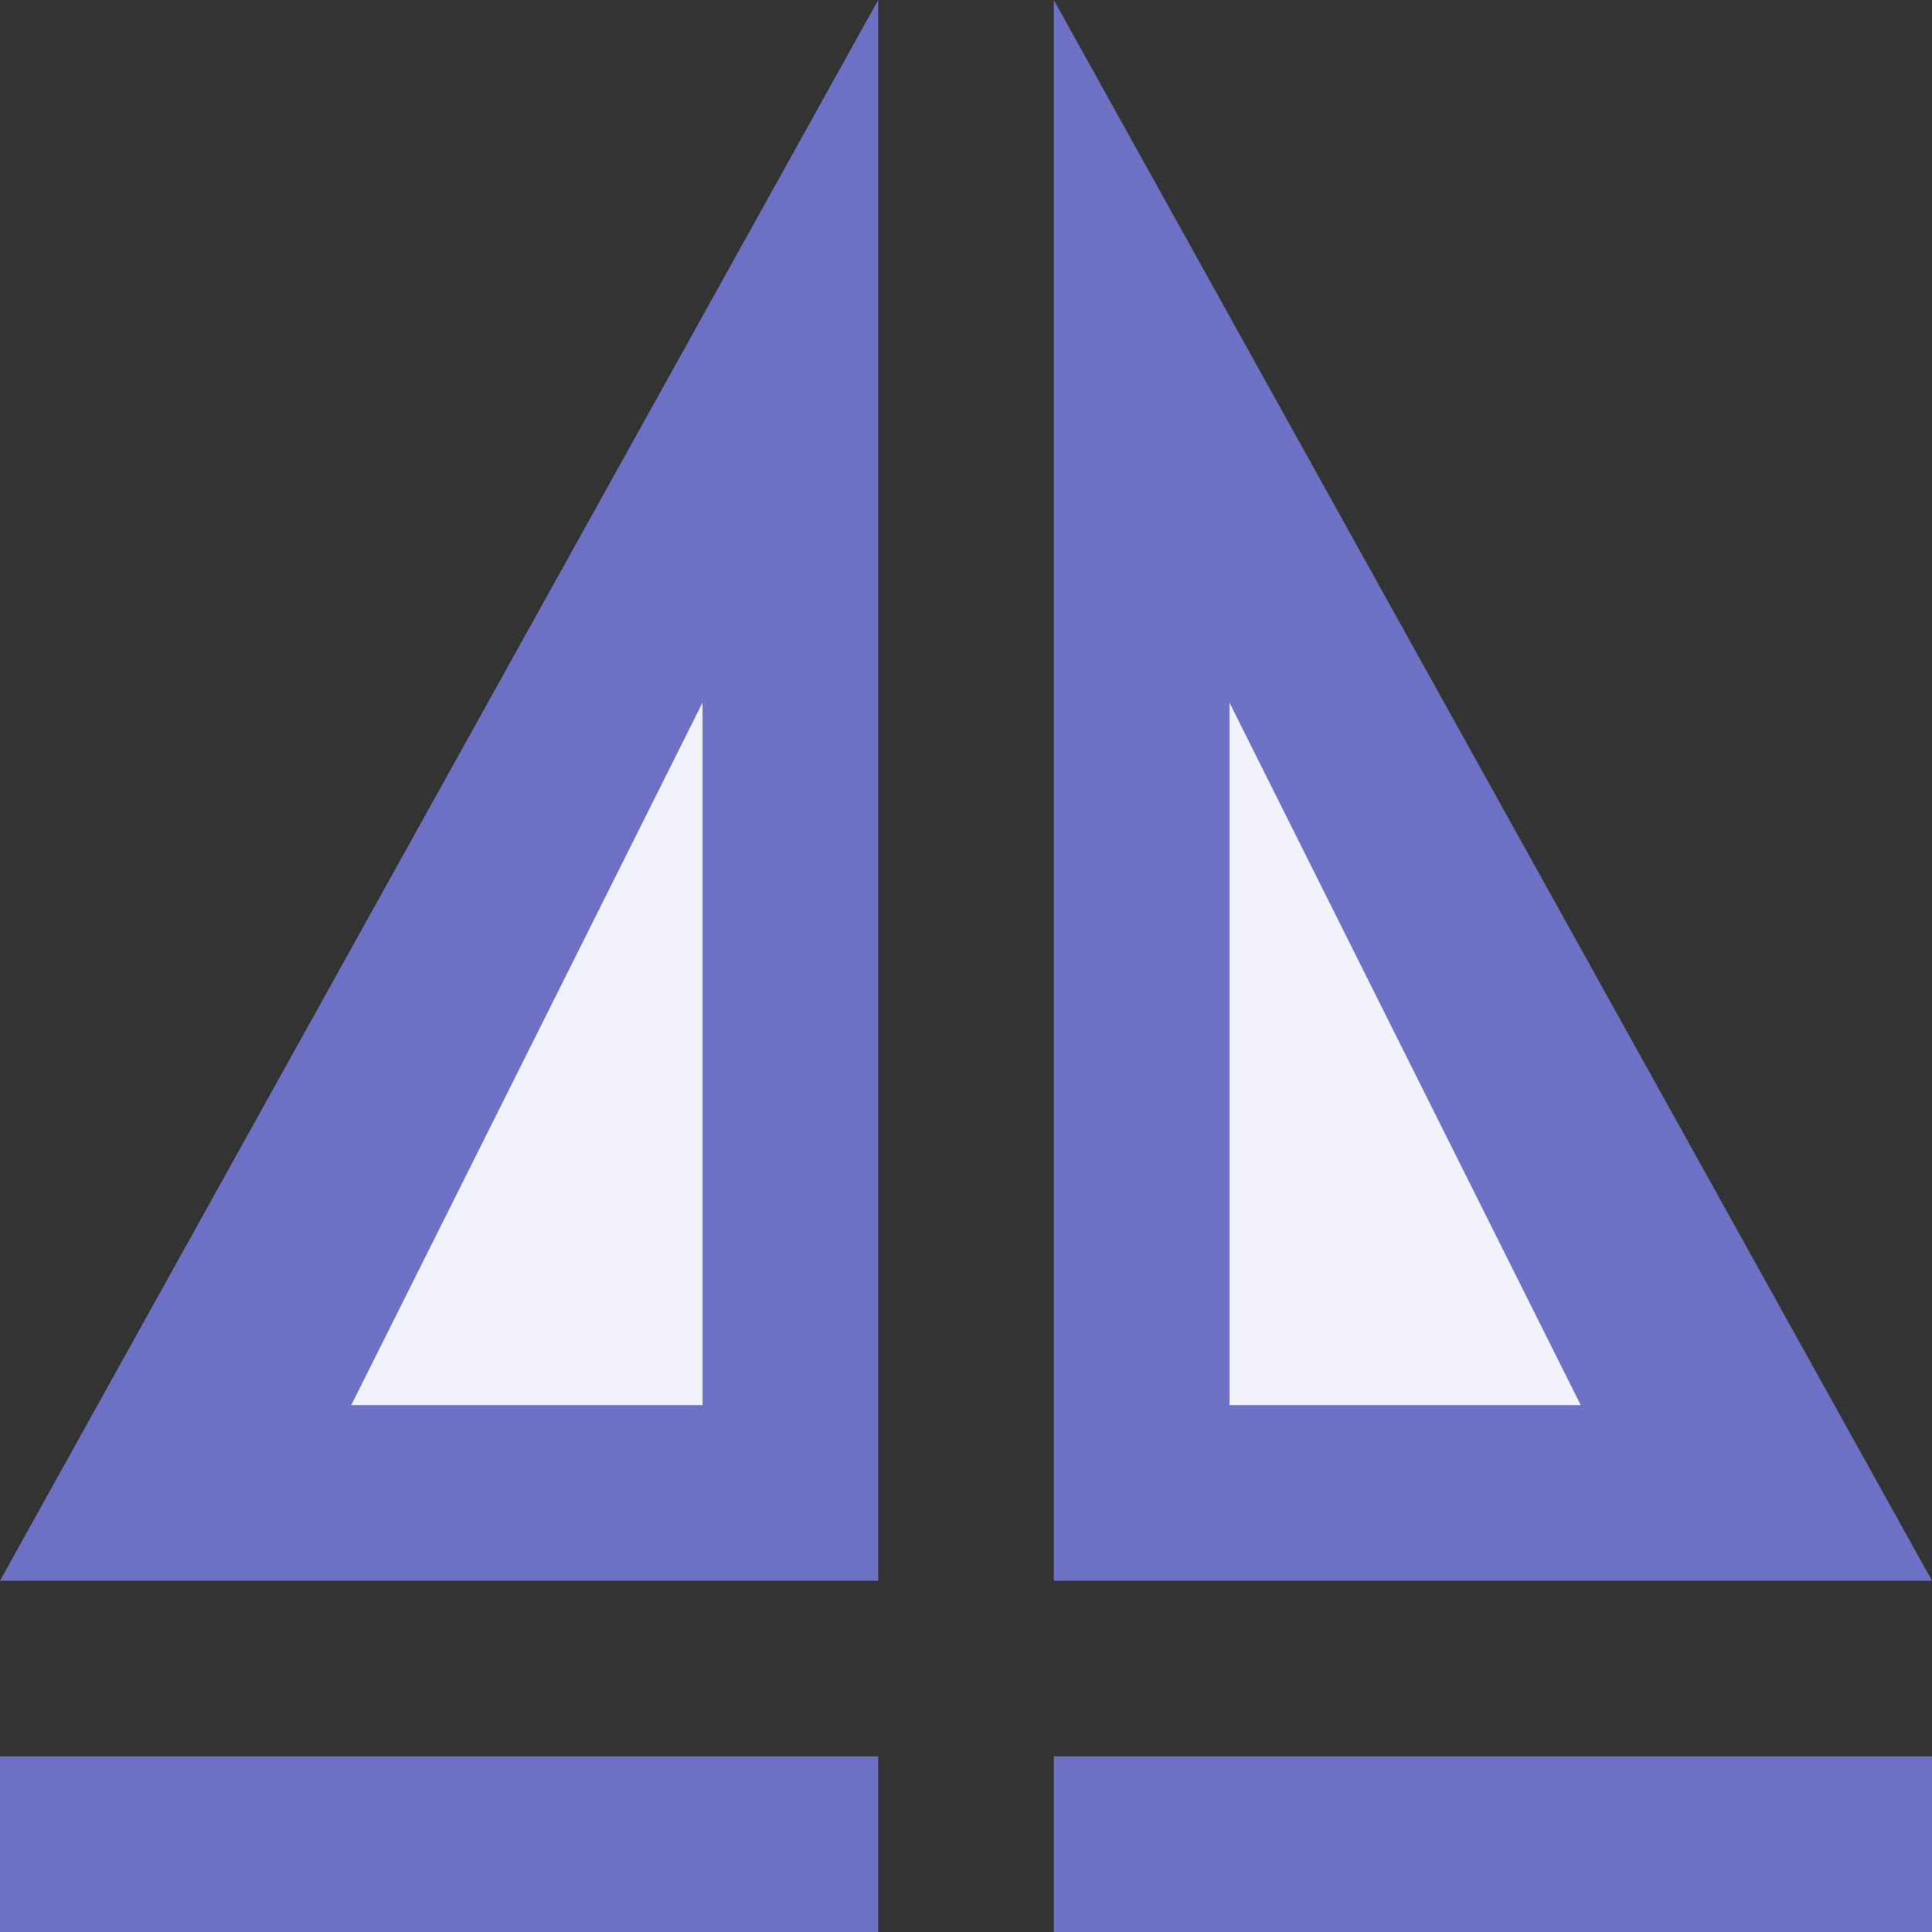
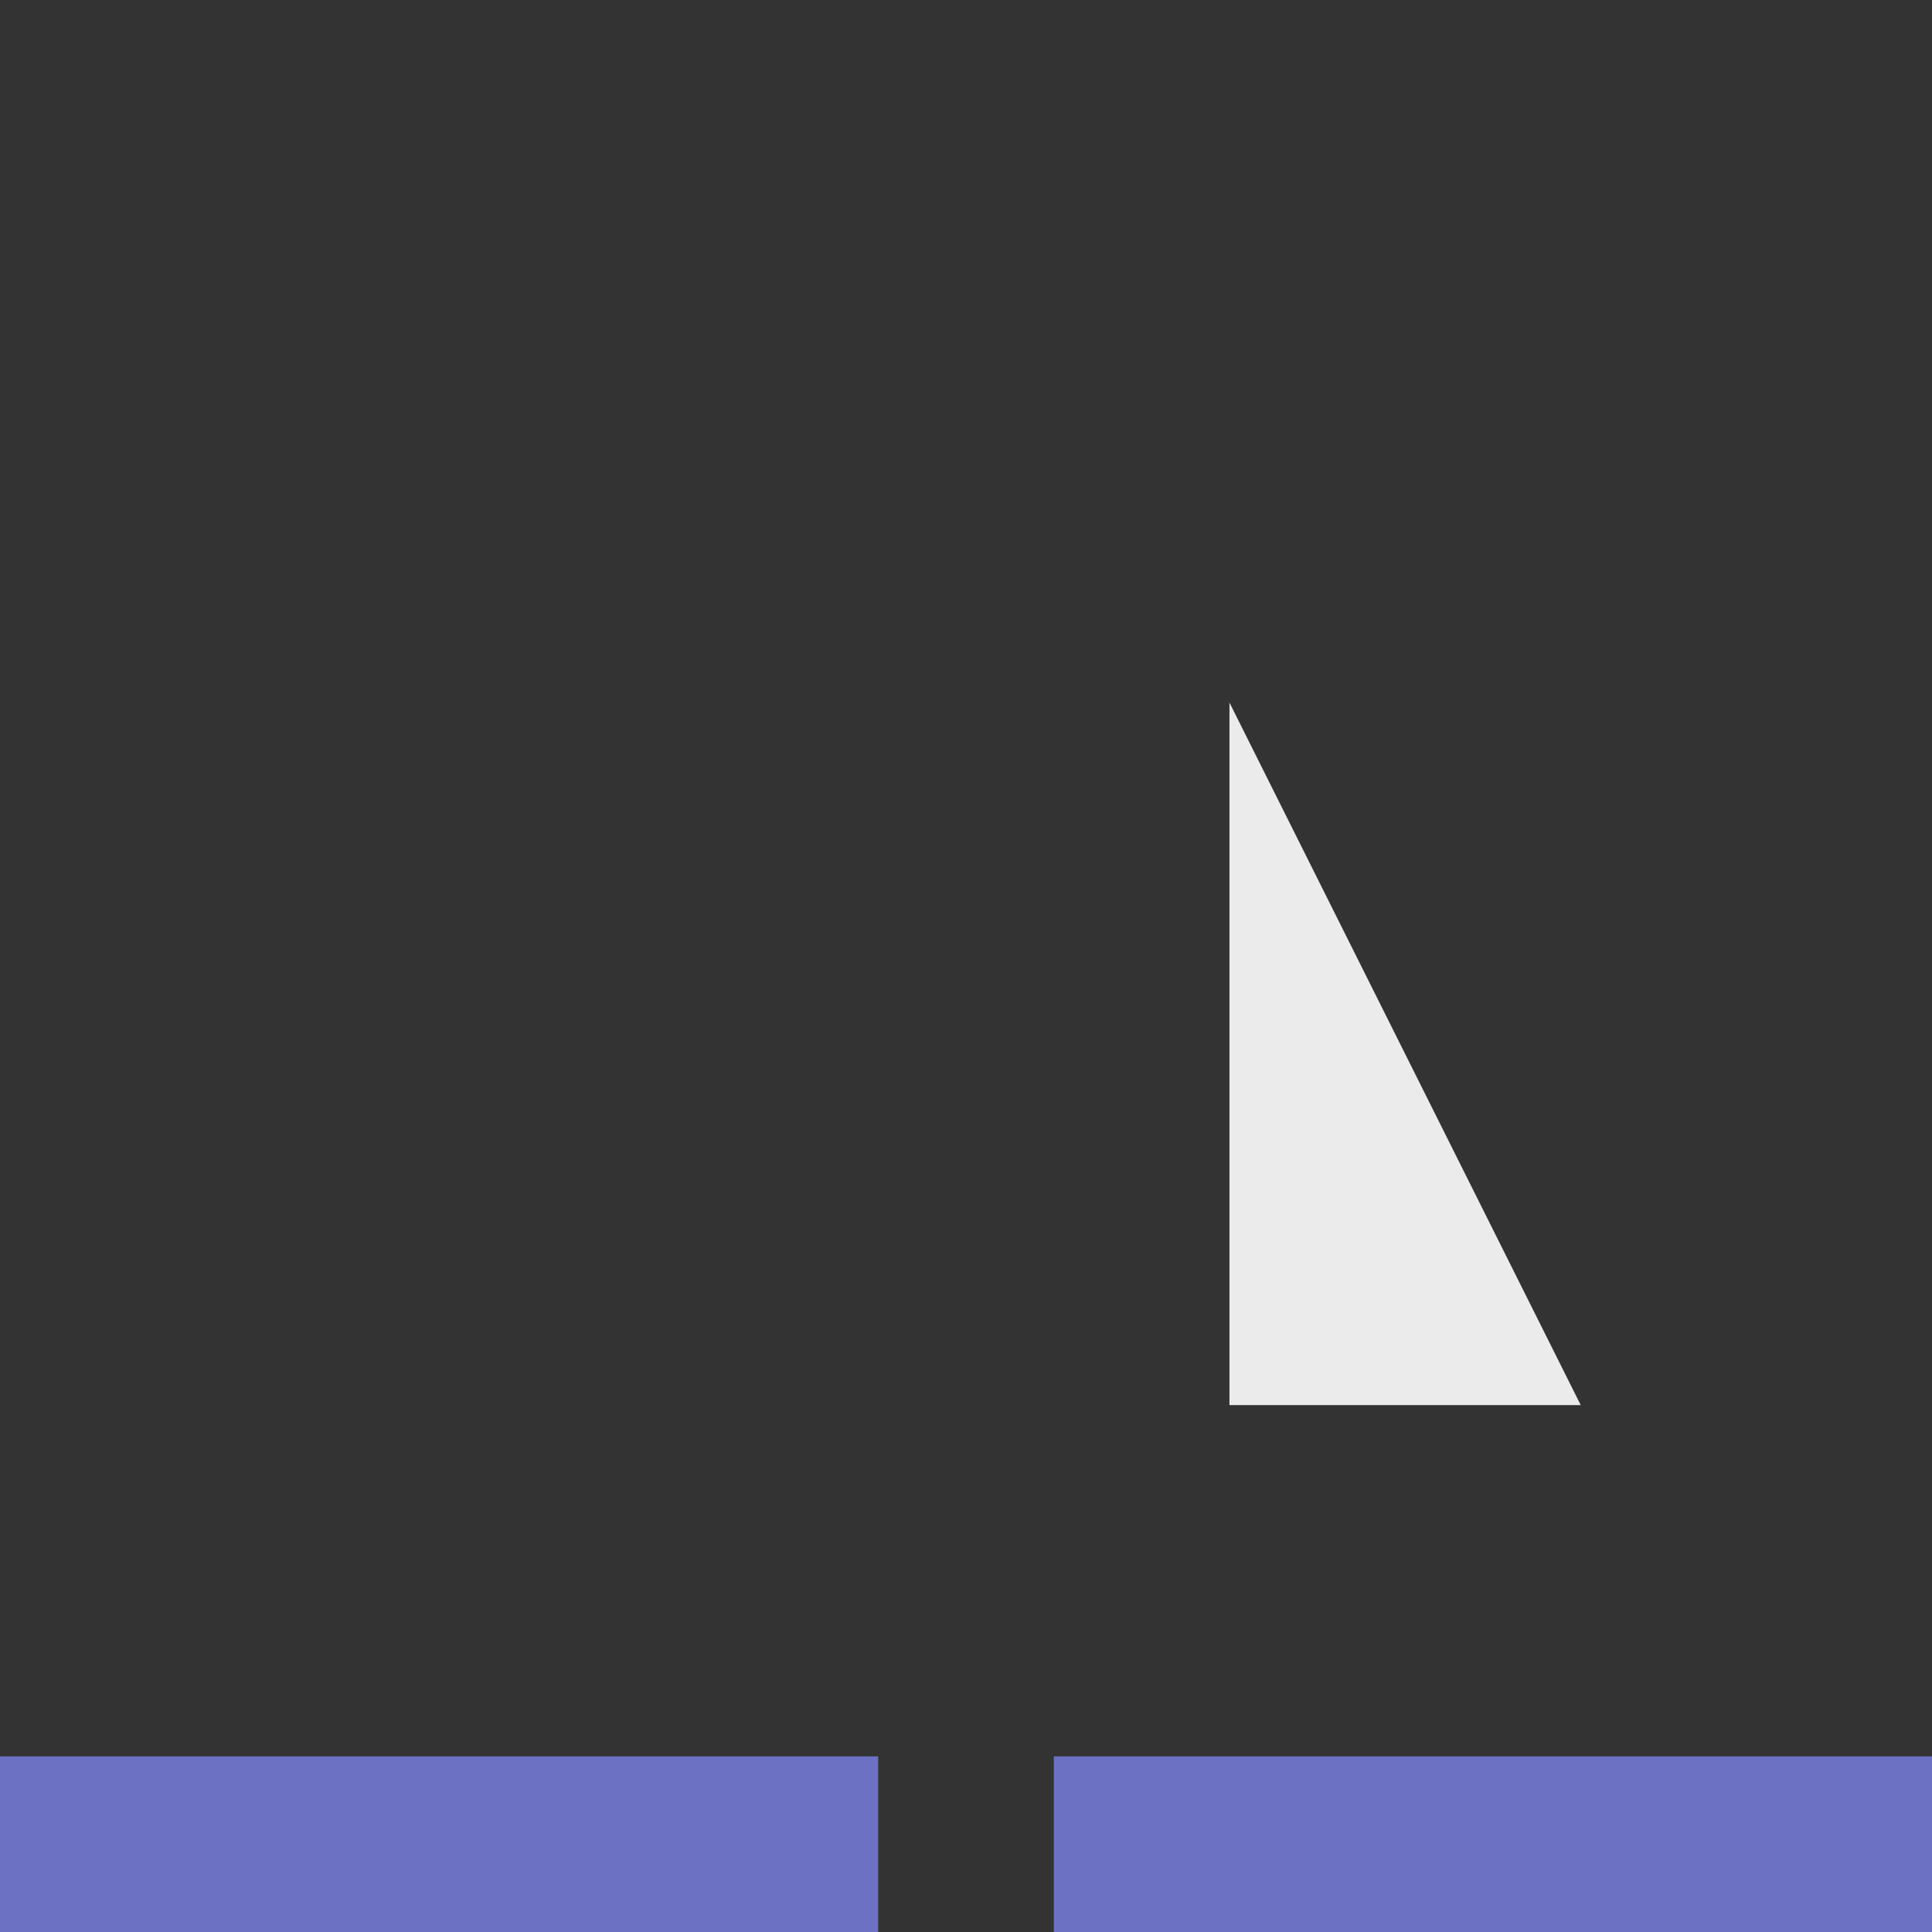
<svg xmlns="http://www.w3.org/2000/svg" width="22" height="22" viewBox="0 0 22 22">
  <rect x="0" y="0" width="22" height="22" fill="#333333" stroke="none" />
  <g transform="matrix(0 -1 1 0 0 22)">
-     <path style="fill:#6c71c4" d="M 22,10 4,0 4,10 z" />
-     <path style="fill:#fff;fill-opacity:.902" d="M 14,8 6,4 6,8 z" />
-     <path style="fill:#6c71c4" d="M 22,12 4,22 4,12 z" />
    <path style="fill:#fff;fill-opacity:.902" d="M 14,14 6,18 6,14 z" />
  </g>
  <g style="fill:#6c71c4" transform="matrix(0 -1 1 0 0 22)">
    <path d="M 2,0 2,10 0,10 0,0 z" />
    <path d="M 2,12 2,22 0,22 0,12 z" />
  </g>
</svg>